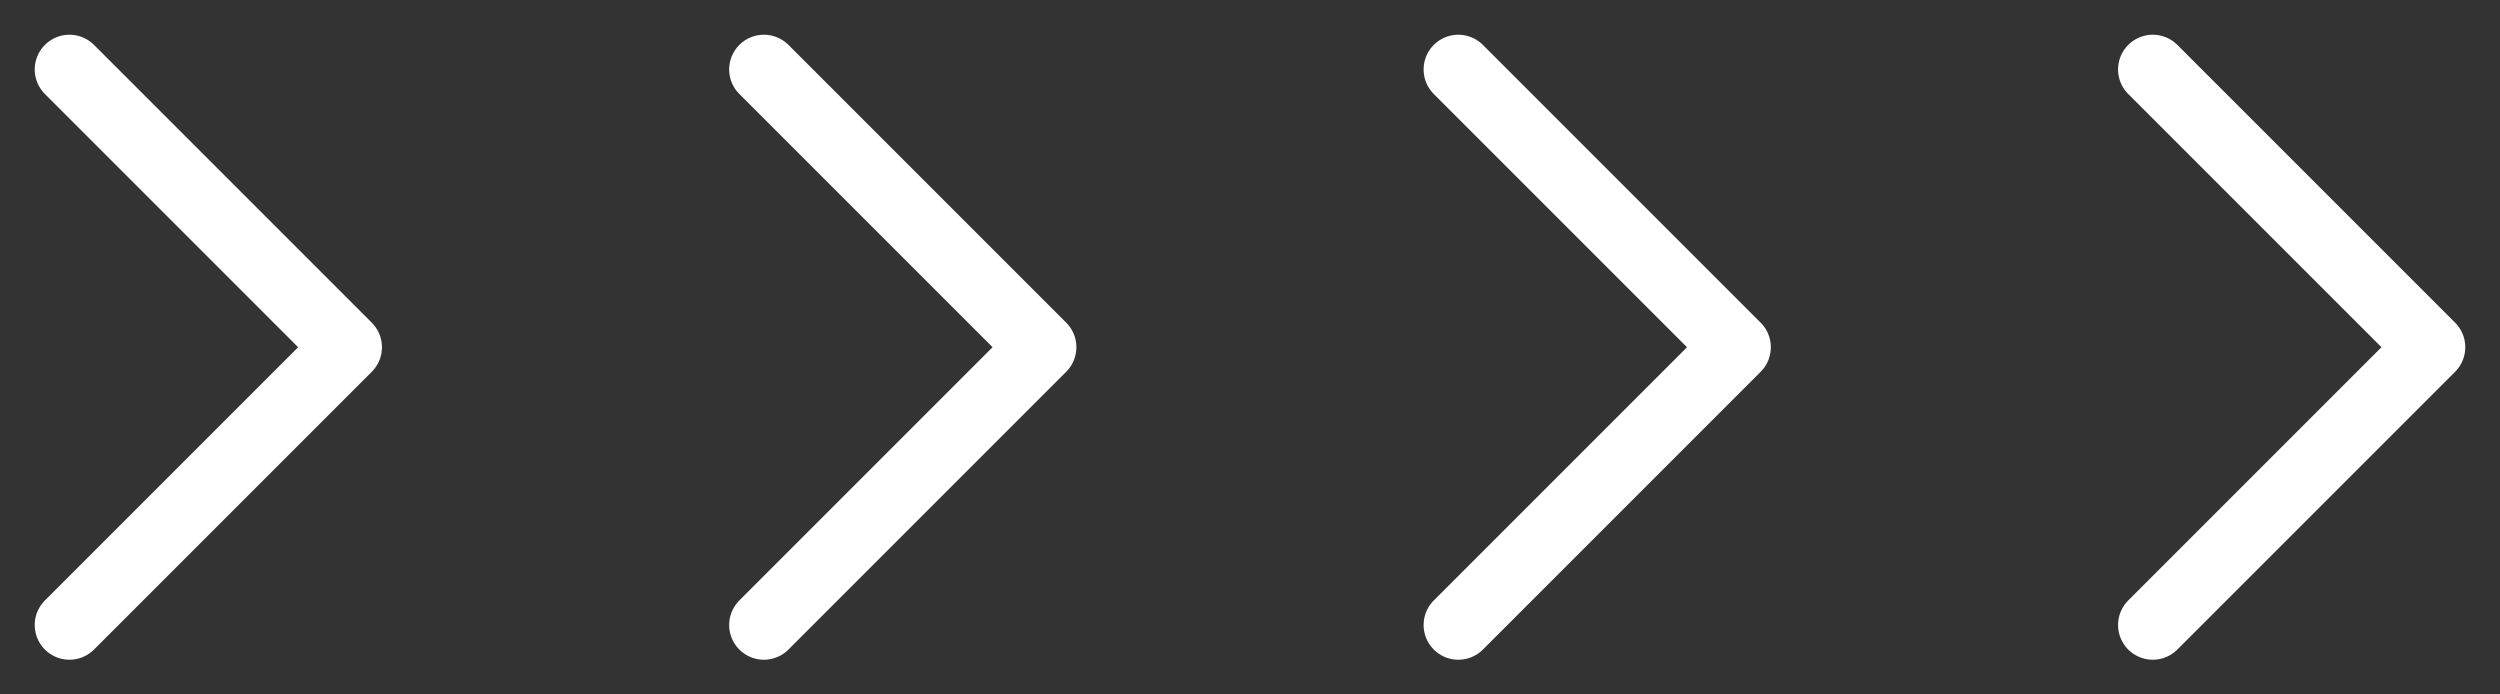
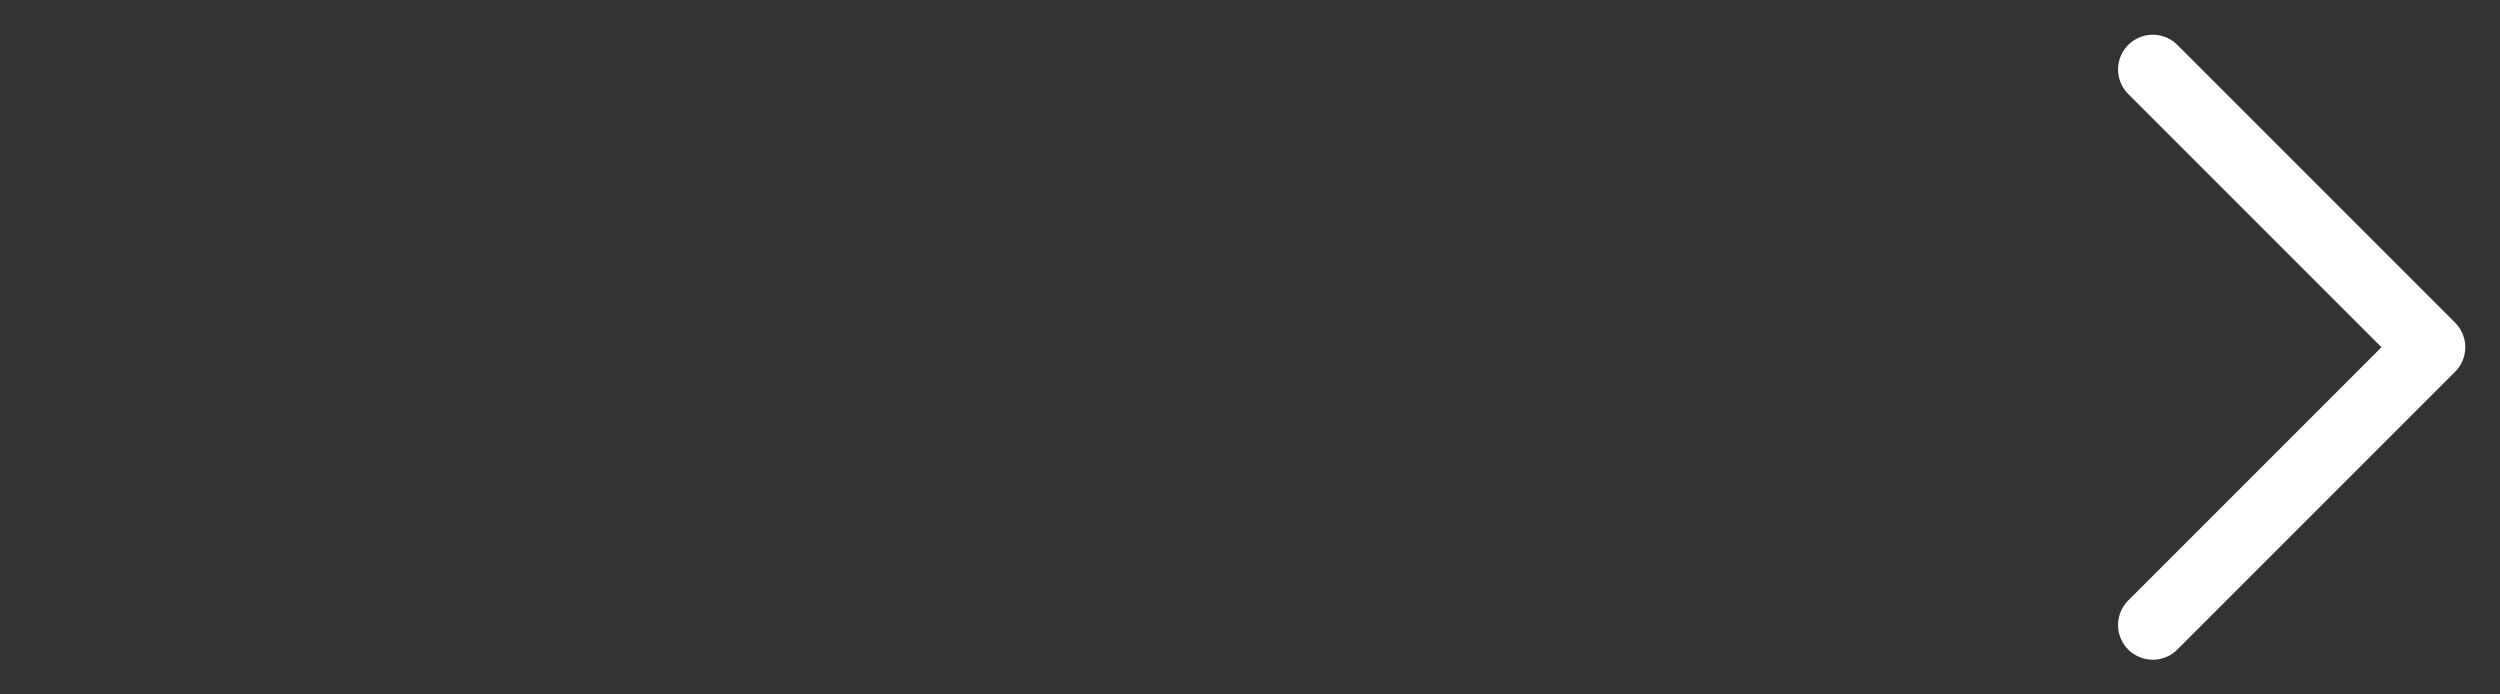
<svg xmlns="http://www.w3.org/2000/svg" width="36" height="10" viewBox="0 0 36 10" fill="none">
  <rect x="0" y="0" width="36" height="10" fill="#333333" stroke="none" />
-   <path d="M1 1L5 5L1 9" stroke="white" stroke-linecap="round" stroke-linejoin="round" />
-   <path d="M11 1L15 5L11 9" stroke="white" stroke-linecap="round" stroke-linejoin="round" />
-   <path d="M21 1L25 5L21 9" stroke="white" stroke-linecap="round" stroke-linejoin="round" />
  <path d="M31 1L35 5L31 9" stroke="white" stroke-linecap="round" stroke-linejoin="round" />
</svg>